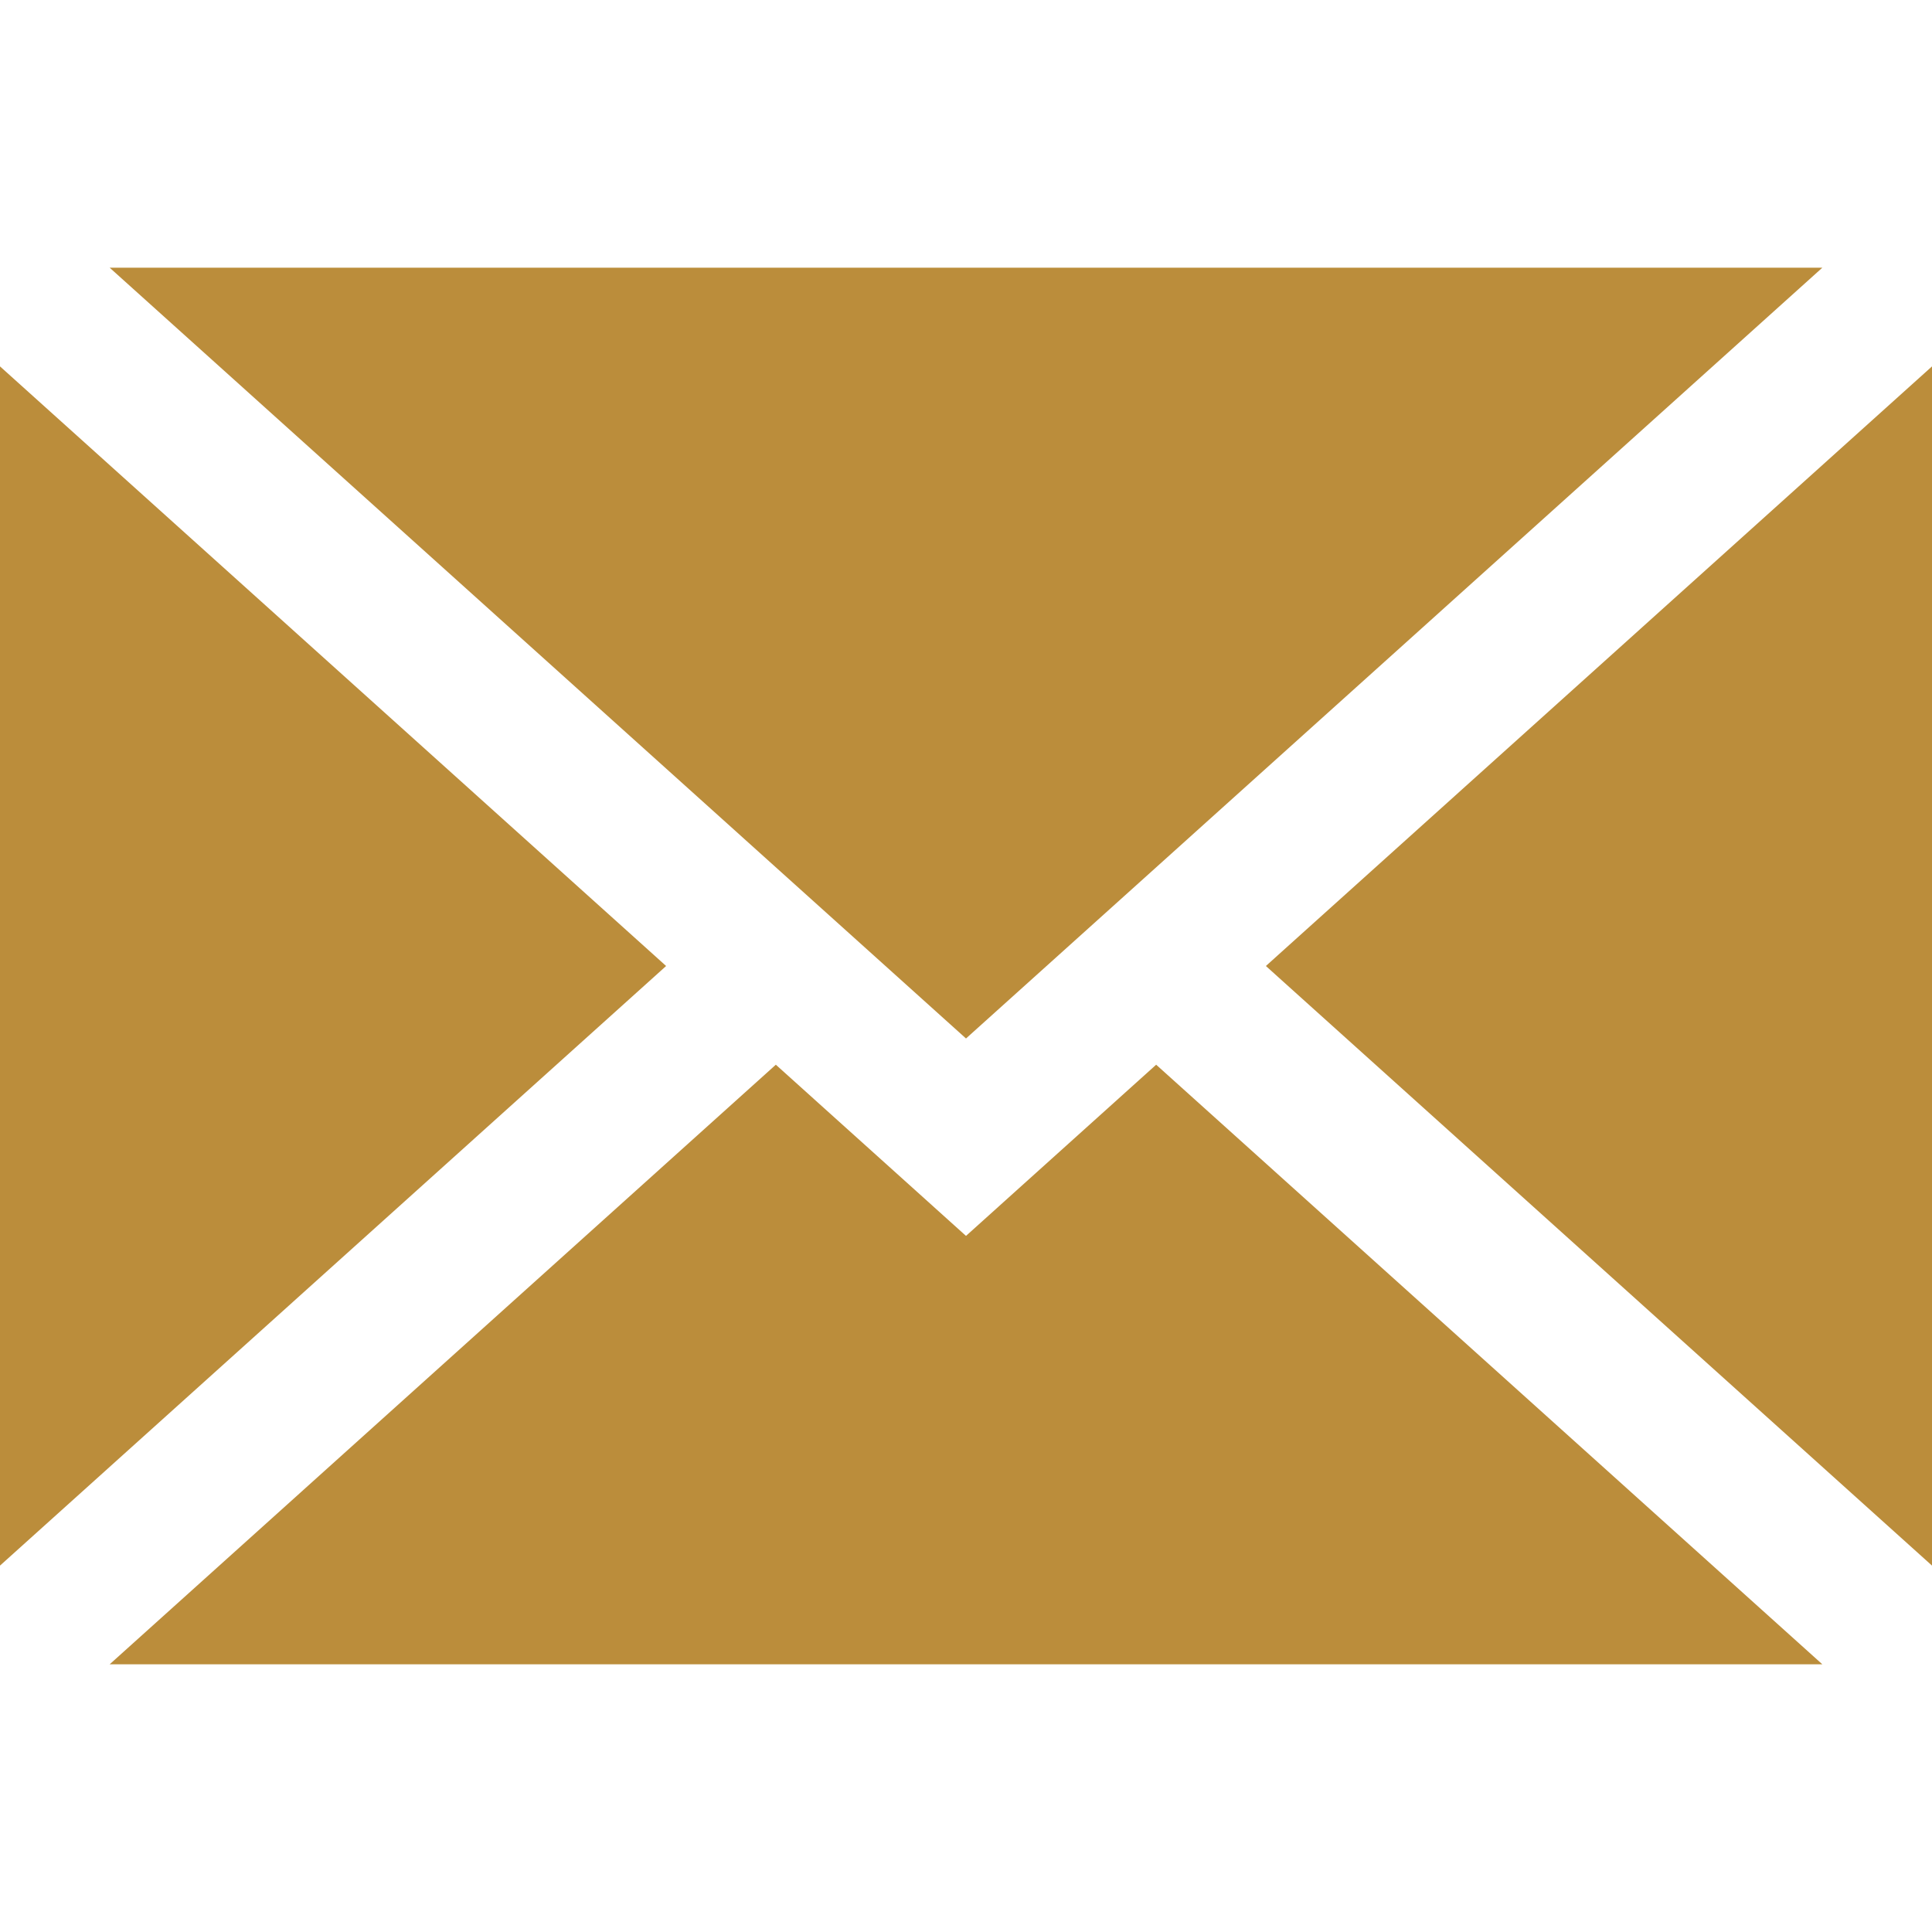
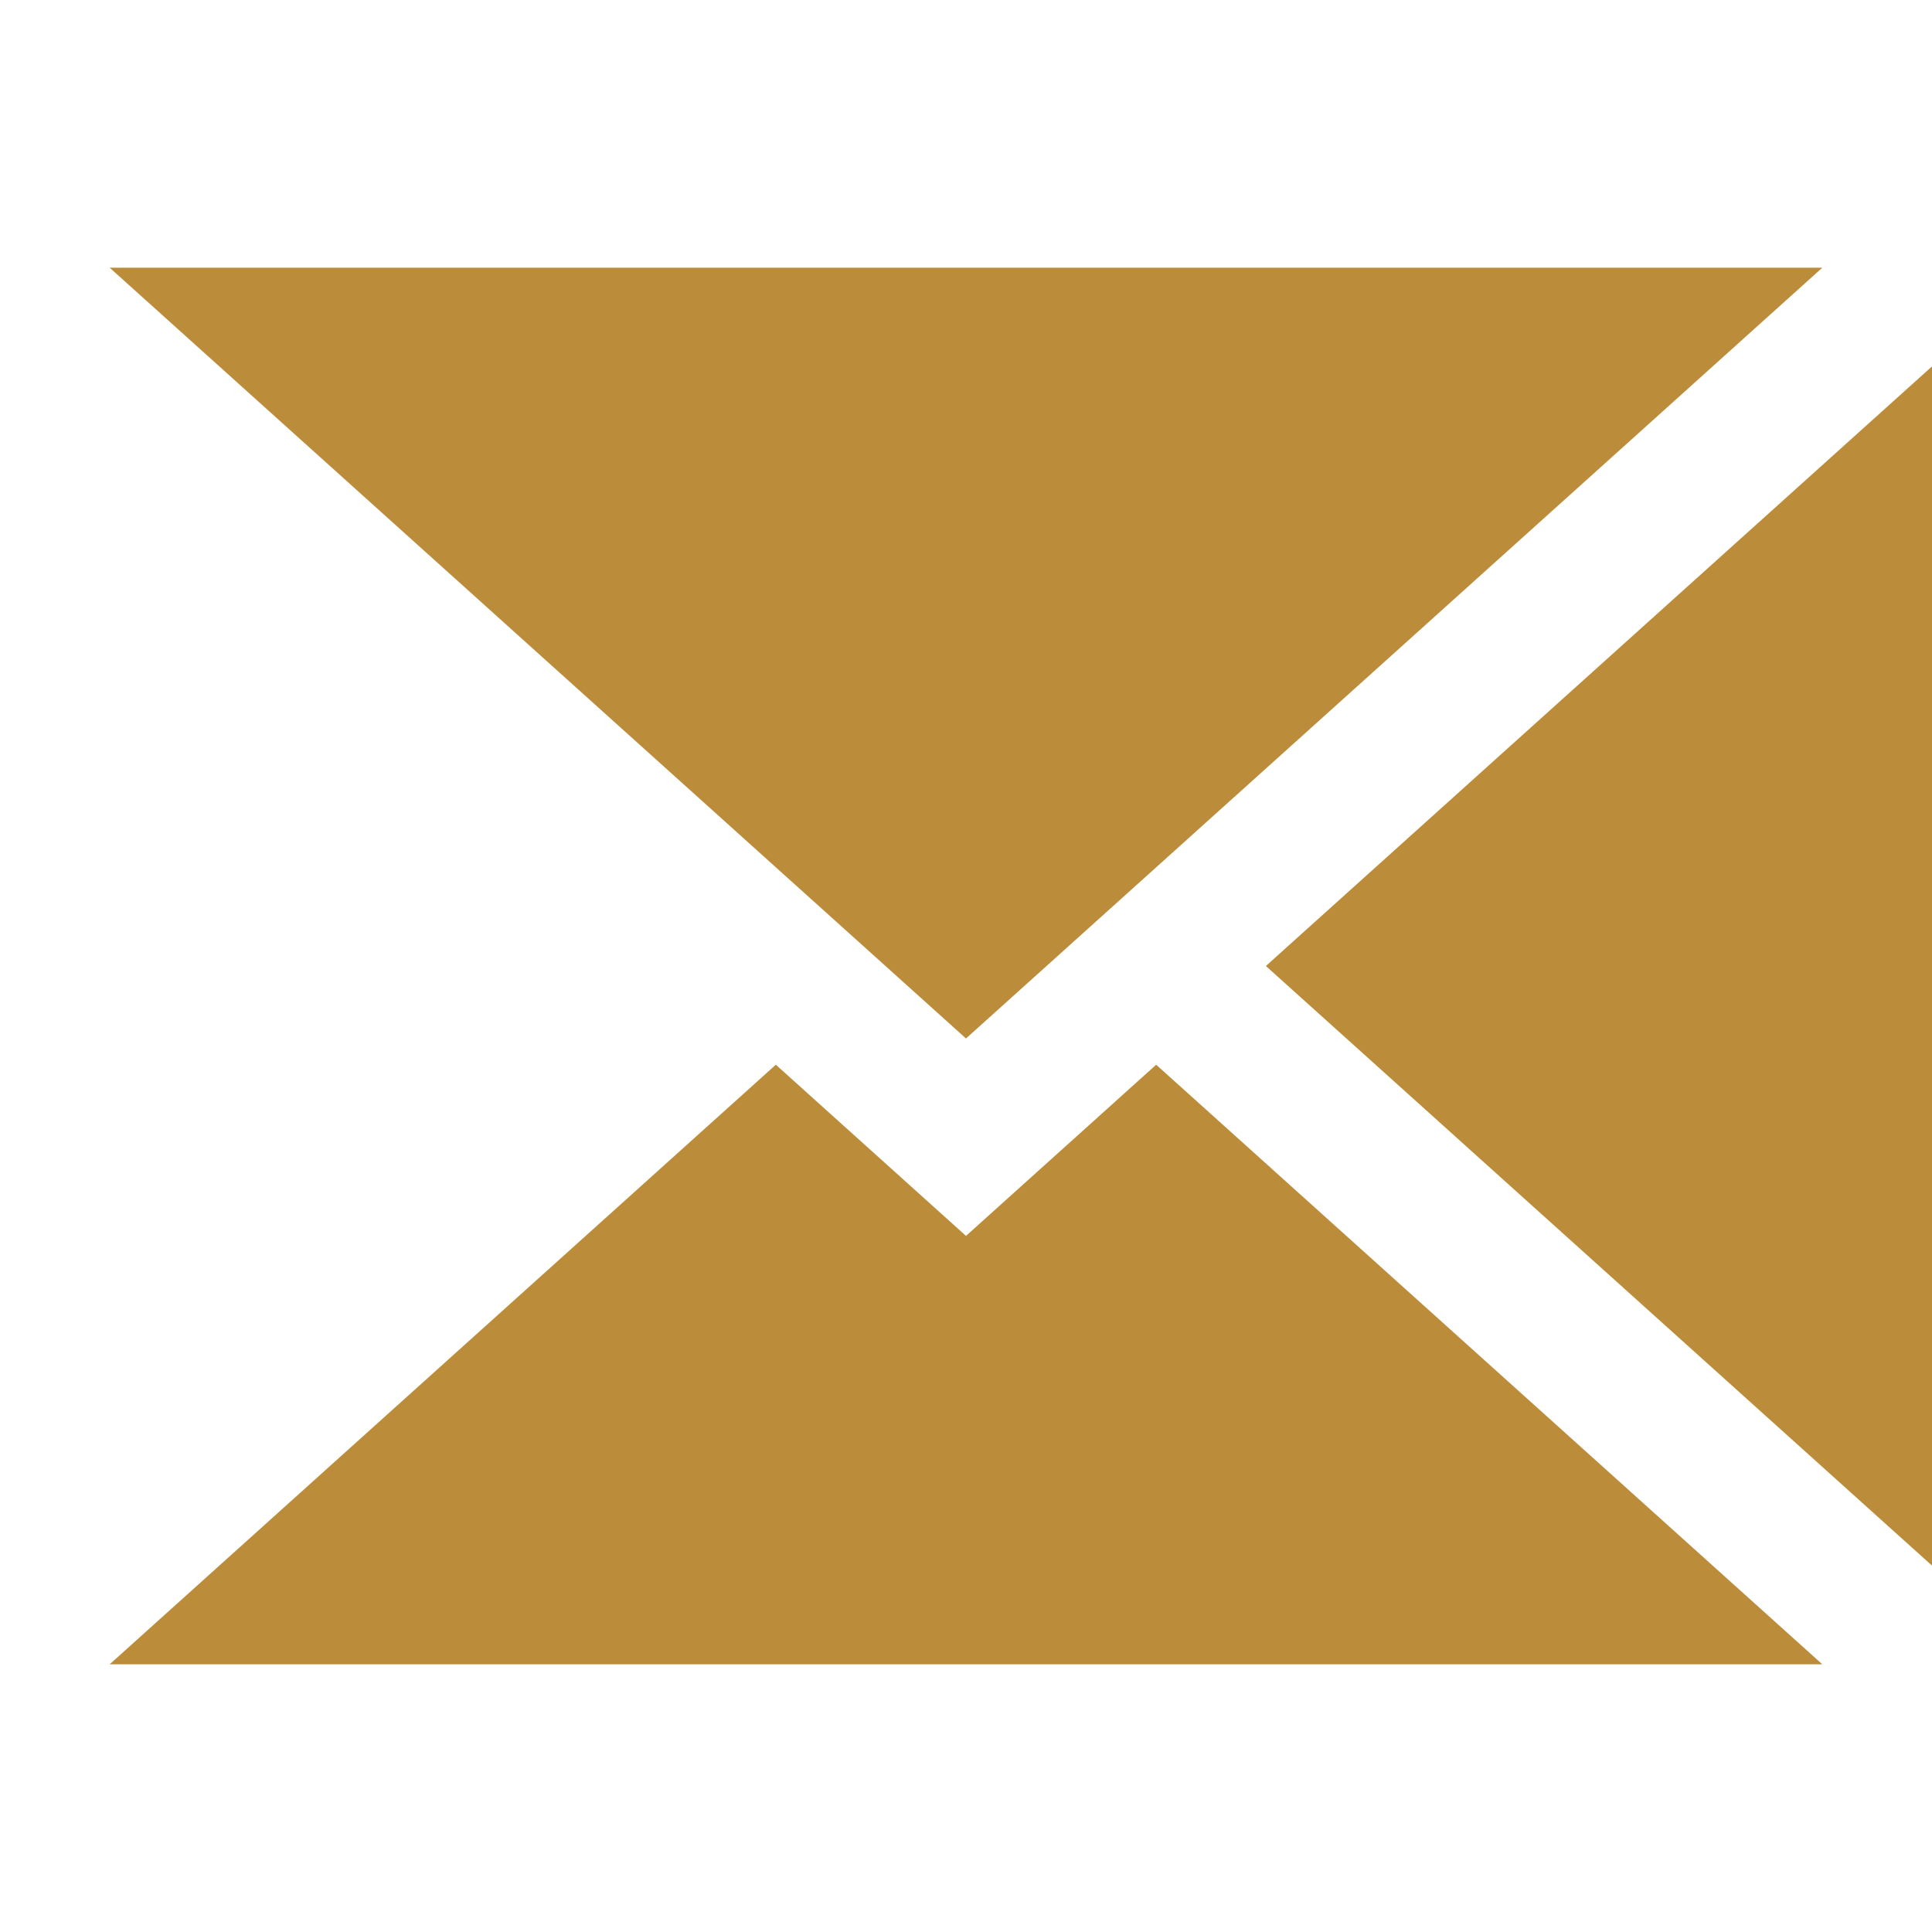
<svg xmlns="http://www.w3.org/2000/svg" version="1.1" id="Layer_1" x="0px" y="0px" viewBox="0 0 395 395" style="enable-background:new 0 0 395 395;" xml:space="preserve">
  <style type="text/css">
	.st0{fill:#BB8D3B;}
</style>
  <g>
    <polygon class="st0" points="395,320.09 395,74.91 258.81,197.5  " />
    <polygon class="st0" points="197.5,252.68 158.62,217.68 22.42,340.27 372.58,340.27 236.38,217.68  " />
    <polygon class="st0" points="372.58,54.73 22.42,54.73 197.5,212.32  " />
-     <polygon class="st0" points="0,74.91 0,320.09 136.19,197.5  " />
  </g>
</svg>